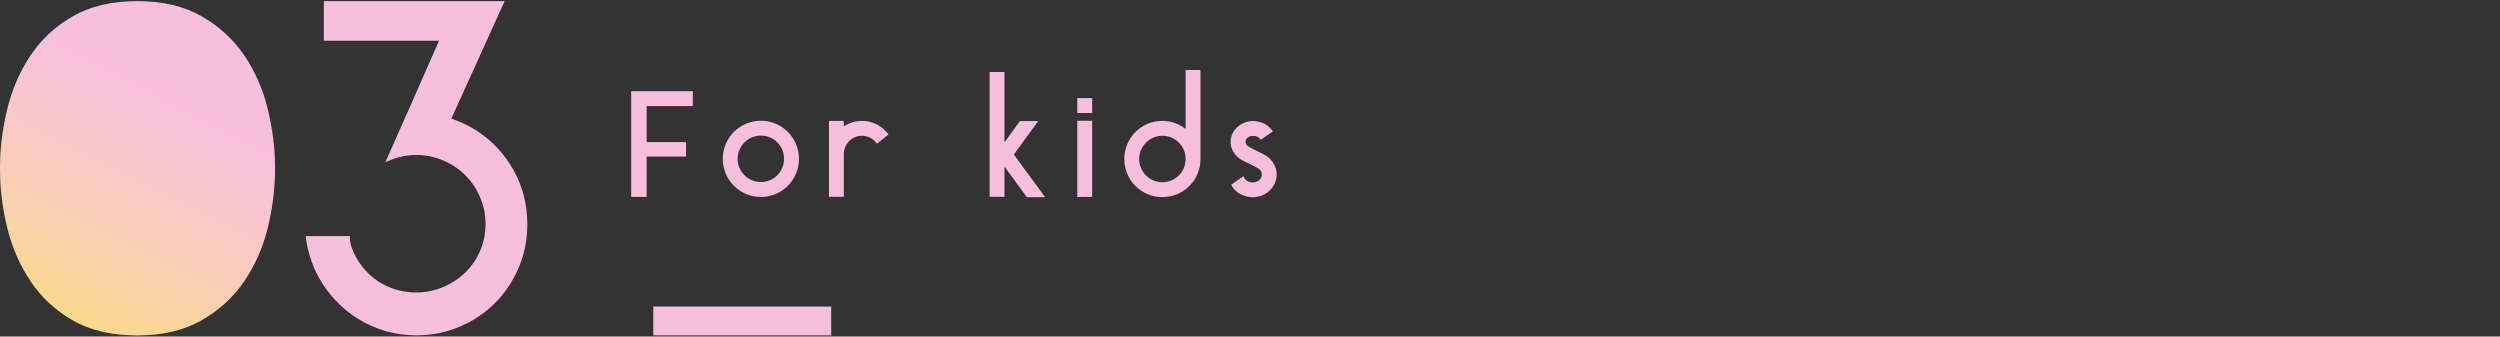
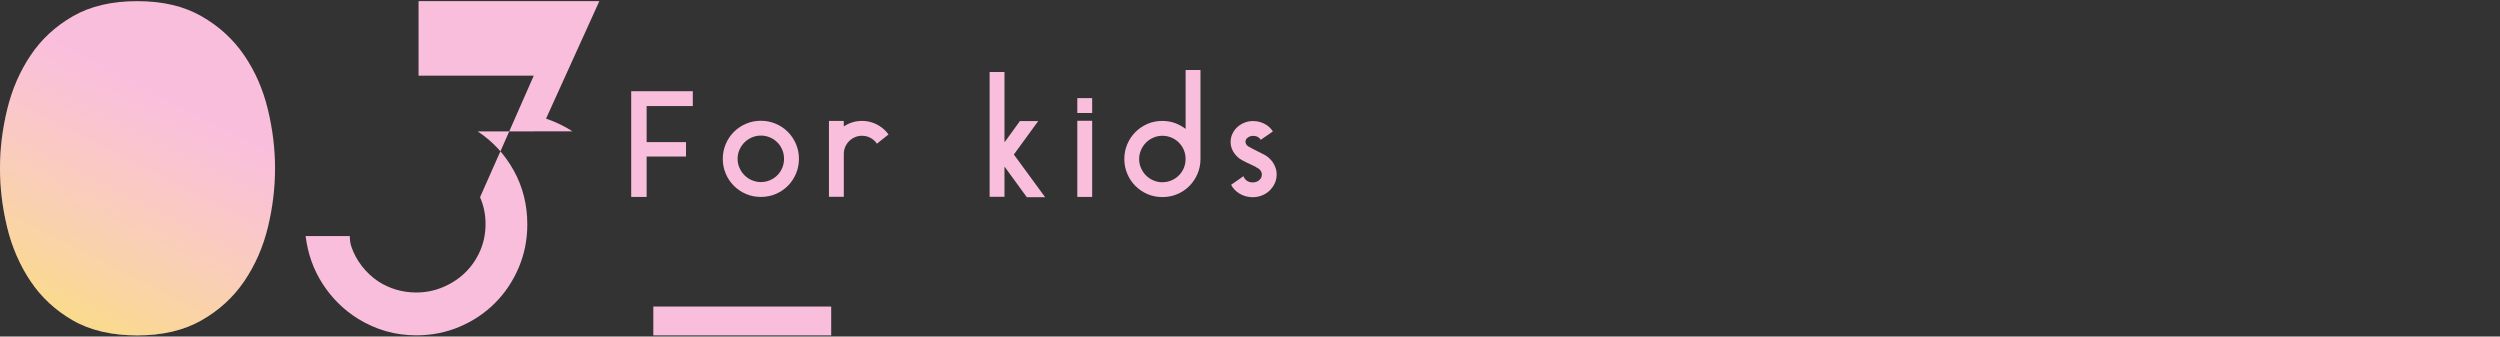
<svg xmlns="http://www.w3.org/2000/svg" id="_レイヤー_2" viewBox="0 0 520 70">
  <rect x="0" y="0" width="520" height="70" fill="#333333" stroke="none" />
  <defs>
    <style>.cls-1{fill:none;opacity:.5;}.cls-2{fill:#fabedd;}.cls-3{fill:url(#_名称未設定グラデーション_23);}.cls-4{opacity:.65;}</style>
    <linearGradient id="_名称未設定グラデーション_23" x1="35.94" y1="20.55" x2="1.65" y2="88.01" gradientUnits="userSpaceOnUse">
      <stop offset="0" stop-color="#f9ff68" stop-opacity="0" />
      <stop offset="1" stop-color="#f9ff00" />
    </linearGradient>
  </defs>
  <g id="contents">
    <g>
-       <rect class="cls-1" width="520" height="70" />
      <g>
        <g>
          <g>
            <path class="cls-2" d="M57.21,35c0,4.1-.5,8.21-1.5,12.31-1,4.1-2.64,7.83-4.91,11.18-2.28,3.35-5.24,6.06-8.9,8.14-3.66,2.08-8.1,3.13-13.35,3.13s-9.78-1.04-13.4-3.13c-3.62-2.08-6.55-4.8-8.79-8.14-2.24-3.35-3.86-7.07-4.86-11.18-1-4.1-1.5-8.21-1.5-12.31s.5-8.13,1.5-12.26c1-4.13,2.62-7.88,4.86-11.22,2.24-3.35,5.17-6.06,8.79-8.14C18.78,1.29,23.24,.24,28.55,.24s9.69,1.04,13.35,3.13c3.65,2.08,6.62,4.8,8.9,8.14,2.28,3.35,3.91,7.09,4.91,11.22,1,4.14,1.5,8.22,1.5,12.26Z" />
-             <path class="cls-2" d="M99.36,27.33c3.16,2.08,5.67,4.82,7.53,8.19,1.86,3.38,2.79,7.09,2.79,11.13,0,3.22-.6,6.24-1.8,9.04-1.2,2.81-2.84,5.26-4.92,7.34-2.08,2.08-4.53,3.73-7.34,4.92-2.81,1.2-5.82,1.8-9.04,1.8-4.36,0-8.4-1.15-12.12-3.45-2.97-1.85-5.41-4.26-7.34-7.24-1.93-2.98-3.11-6.3-3.55-9.96h9.19c0,.76,.09,1.45,.28,2.08,.5,1.52,1.25,2.9,2.23,4.17,.98,1.26,2.13,2.34,3.46,3.22,2.4,1.52,5.02,2.27,7.86,2.27,1.96,0,3.82-.38,5.59-1.13,1.77-.75,3.3-1.76,4.59-3.02,1.29-1.26,2.32-2.75,3.08-4.48,.76-1.73,1.14-3.6,1.14-5.62s-.38-3.81-1.14-5.57c-.76-1.76-1.78-3.29-3.08-4.58-1.29-1.29-2.83-2.31-4.59-3.07-1.77-.76-3.63-1.14-5.59-1.14-2.15,0-4.29,.51-6.44,1.52l3.69-8.33,.85-1.89,6.63-15.06h-23.96V.24h37.6l-11.08,24.43c2.02,.7,3.85,1.58,5.49,2.65Z" />
+             <path class="cls-2" d="M99.36,27.33c3.16,2.08,5.67,4.82,7.53,8.19,1.86,3.38,2.79,7.09,2.79,11.13,0,3.22-.6,6.24-1.8,9.04-1.2,2.81-2.84,5.26-4.92,7.34-2.08,2.08-4.53,3.73-7.34,4.92-2.81,1.2-5.82,1.8-9.04,1.8-4.36,0-8.4-1.15-12.12-3.45-2.97-1.85-5.41-4.26-7.34-7.24-1.93-2.98-3.11-6.3-3.55-9.96h9.19c0,.76,.09,1.45,.28,2.08,.5,1.52,1.25,2.9,2.23,4.17,.98,1.26,2.13,2.34,3.46,3.22,2.4,1.52,5.02,2.27,7.86,2.27,1.96,0,3.82-.38,5.59-1.13,1.77-.75,3.3-1.76,4.59-3.02,1.29-1.26,2.32-2.75,3.08-4.48,.76-1.73,1.14-3.6,1.14-5.62s-.38-3.81-1.14-5.57l3.69-8.33,.85-1.89,6.63-15.06h-23.96V.24h37.6l-11.08,24.43c2.02,.7,3.85,1.58,5.49,2.65Z" />
          </g>
          <g class="cls-4">
            <path class="cls-3" d="M57.21,35c0,4.1-.5,8.21-1.5,12.31-1,4.1-2.64,7.83-4.91,11.18-2.28,3.35-5.24,6.06-8.9,8.14-3.66,2.08-8.1,3.13-13.35,3.13s-9.78-1.04-13.4-3.13c-3.62-2.08-6.55-4.8-8.79-8.14-2.24-3.35-3.86-7.07-4.86-11.18-1-4.1-1.5-8.21-1.5-12.31s.5-8.13,1.5-12.26c1-4.13,2.62-7.88,4.86-11.22,2.24-3.35,5.17-6.06,8.79-8.14C18.78,1.29,23.24,.24,28.55,.24s9.69,1.04,13.35,3.13c3.65,2.08,6.62,4.8,8.9,8.14,2.28,3.35,3.91,7.09,4.91,11.22,1,4.14,1.5,8.22,1.5,12.26Z" />
          </g>
        </g>
        <g>
          <path class="cls-2" d="M131.29,18.97h12.81v3.09h-9.6v7.5h8.19v3h-8.19v8.4h-3.21V18.97Z" />
          <path class="cls-2" d="M158.26,25.12c1.1,0,2.13,.21,3.09,.62,.96,.41,1.8,.97,2.52,1.69,.72,.72,1.28,1.56,1.69,2.52s.62,1.99,.62,3.09-.21,2.13-.62,3.09c-.41,.96-.97,1.8-1.69,2.52-.72,.72-1.56,1.29-2.52,1.7-.96,.41-1.99,.61-3.09,.61s-2.13-.2-3.09-.61c-.96-.41-1.8-.98-2.52-1.7-.72-.72-1.29-1.56-1.69-2.52-.41-.96-.62-1.99-.62-3.09s.21-2.13,.62-3.09c.41-.96,.97-1.8,1.69-2.52,.72-.72,1.56-1.28,2.52-1.69,.96-.41,1.99-.62,3.09-.62Zm.01,12.75c.66,0,1.28-.12,1.87-.38,.59-.25,1.1-.59,1.54-1.03,.44-.44,.78-.95,1.03-1.55,.25-.59,.37-1.21,.37-1.88s-.12-1.28-.37-1.88c-.25-.59-.59-1.1-1.03-1.54-.44-.44-.95-.78-1.54-1.03-.59-.25-1.21-.38-1.87-.38s-1.28,.13-1.87,.38c-.59,.25-1.1,.6-1.54,1.03-.44,.44-.79,.96-1.05,1.54-.26,.59-.39,1.22-.39,1.88s.13,1.29,.39,1.88c.26,.59,.61,1.11,1.05,1.55,.44,.44,.95,.79,1.54,1.03,.59,.25,1.21,.38,1.87,.38Z" />
          <path class="cls-2" d="M183.07,26.3c.68,.44,1.26,1,1.74,1.67l-1.74,1.38-.66,.54c-.34-.5-.79-.9-1.33-1.2-.55-.3-1.15-.45-1.79-.45-.52,0-1.01,.1-1.47,.3-.46,.2-.86,.47-1.2,.81-.34,.34-.61,.74-.81,1.2-.2,.46-.3,.95-.3,1.47v8.91h-3.09v-15.78h3.09v1.15c.54-.36,1.13-.65,1.77-.85,.64-.2,1.31-.3,2.01-.3s1.37,.1,2.01,.3c.64,.2,1.23,.48,1.77,.85Z" />
          <path class="cls-2" d="M217.39,41.02h-3.81l-4.59-6.3-.06,.06v6.15h-3.09V14.98h3.09v14.49l.06,.06,3.15-4.35h3.81l-5.07,6.96,6.51,8.88Z" />
          <path class="cls-2" d="M224.08,23.5v-3.09h3.09v3.09h-3.09Zm3.09,1.62v15.84h-3.09v-15.84h3.09Z" />
          <path class="cls-2" d="M249.7,33.07c0,1.1-.21,2.13-.62,3.09s-.97,1.8-1.69,2.52c-.72,.72-1.56,1.29-2.52,1.7-.96,.41-1.99,.61-3.09,.61s-2.13-.2-3.09-.61c-.96-.41-1.8-.98-2.52-1.7-.72-.72-1.29-1.56-1.69-2.52-.41-.96-.62-1.99-.62-3.09s.21-2.13,.62-3.09c.41-.96,.97-1.8,1.69-2.52,.72-.72,1.56-1.28,2.52-1.7,.96-.41,1.99-.61,3.09-.61,.92,0,1.79,.15,2.59,.44,.81,.29,1.55,.7,2.24,1.22V14.56h3.09v18.51Zm-7.91,4.83c.66,0,1.28-.12,1.87-.38,.59-.25,1.1-.59,1.54-1.03,.44-.44,.78-.95,1.03-1.54,.25-.59,.37-1.22,.37-1.88v-.03c0-.66-.12-1.28-.37-1.86-.25-.58-.59-1.09-1.03-1.53-.44-.44-.95-.78-1.54-1.03-.59-.25-1.21-.38-1.87-.38s-1.28,.12-1.87,.38c-.59,.25-1.1,.6-1.54,1.03-.44,.44-.79,.96-1.05,1.55-.26,.59-.39,1.21-.39,1.88s.13,1.29,.39,1.88c.26,.59,.61,1.11,1.05,1.54,.44,.44,.95,.79,1.54,1.03,.59,.25,1.21,.38,1.87,.38Z" />
          <path class="cls-2" d="M264.67,33.64c.28,.4,.5,.84,.66,1.31,.16,.47,.23,.97,.21,1.48-.02,.66-.17,1.27-.45,1.83-.28,.56-.65,1.05-1.11,1.47-.46,.42-1,.75-1.62,.97-.62,.23-1.27,.33-1.95,.32-.96-.04-1.83-.29-2.59-.75-.77-.46-1.36-1.07-1.75-1.83l2.58-1.8c.1,.36,.32,.67,.66,.92,.34,.25,.74,.38,1.2,.38,.52,.02,.98-.12,1.37-.44,.39-.31,.58-.69,.58-1.15,0-.14,0-.24-.03-.3v-.06s-.03-.07-.03-.1-.01-.06-.03-.1c-.14-.34-.4-.62-.78-.84-.06-.04-.15-.08-.27-.12l.03-.03c-.28-.16-.59-.31-.93-.47s-.69-.31-1.04-.48c-.35-.17-.7-.35-1.04-.54-.34-.19-.66-.41-.96-.68v-.03l-.09-.09c-.42-.4-.75-.86-.99-1.4-.24-.53-.35-1.09-.33-1.7,.02-.6,.16-1.16,.42-1.68,.26-.52,.6-.97,1.04-1.35,.43-.38,.93-.68,1.51-.9,.58-.22,1.2-.32,1.86-.3,.86,.04,1.63,.25,2.32,.63,.69,.38,1.24,.89,1.64,1.53l-2.52,1.74c-.12-.22-.31-.41-.58-.57-.27-.16-.58-.24-.92-.24-.46-.02-.85,.09-1.18,.33-.33,.24-.5,.53-.5,.87,0,.1,0,.17,.03,.21,.04,.22,.14,.41,.3,.57,.16,.16,.36,.29,.6,.39,.38,.22,.81,.45,1.3,.68,.49,.23,.99,.49,1.49,.76,.36,.16,.72,.39,1.08,.69l.15,.15c.2,.18,.42,.42,.66,.72Z" />
        </g>
        <rect class="cls-2" x="135.89" y="63.76" width="37" height="6" />
      </g>
    </g>
  </g>
</svg>